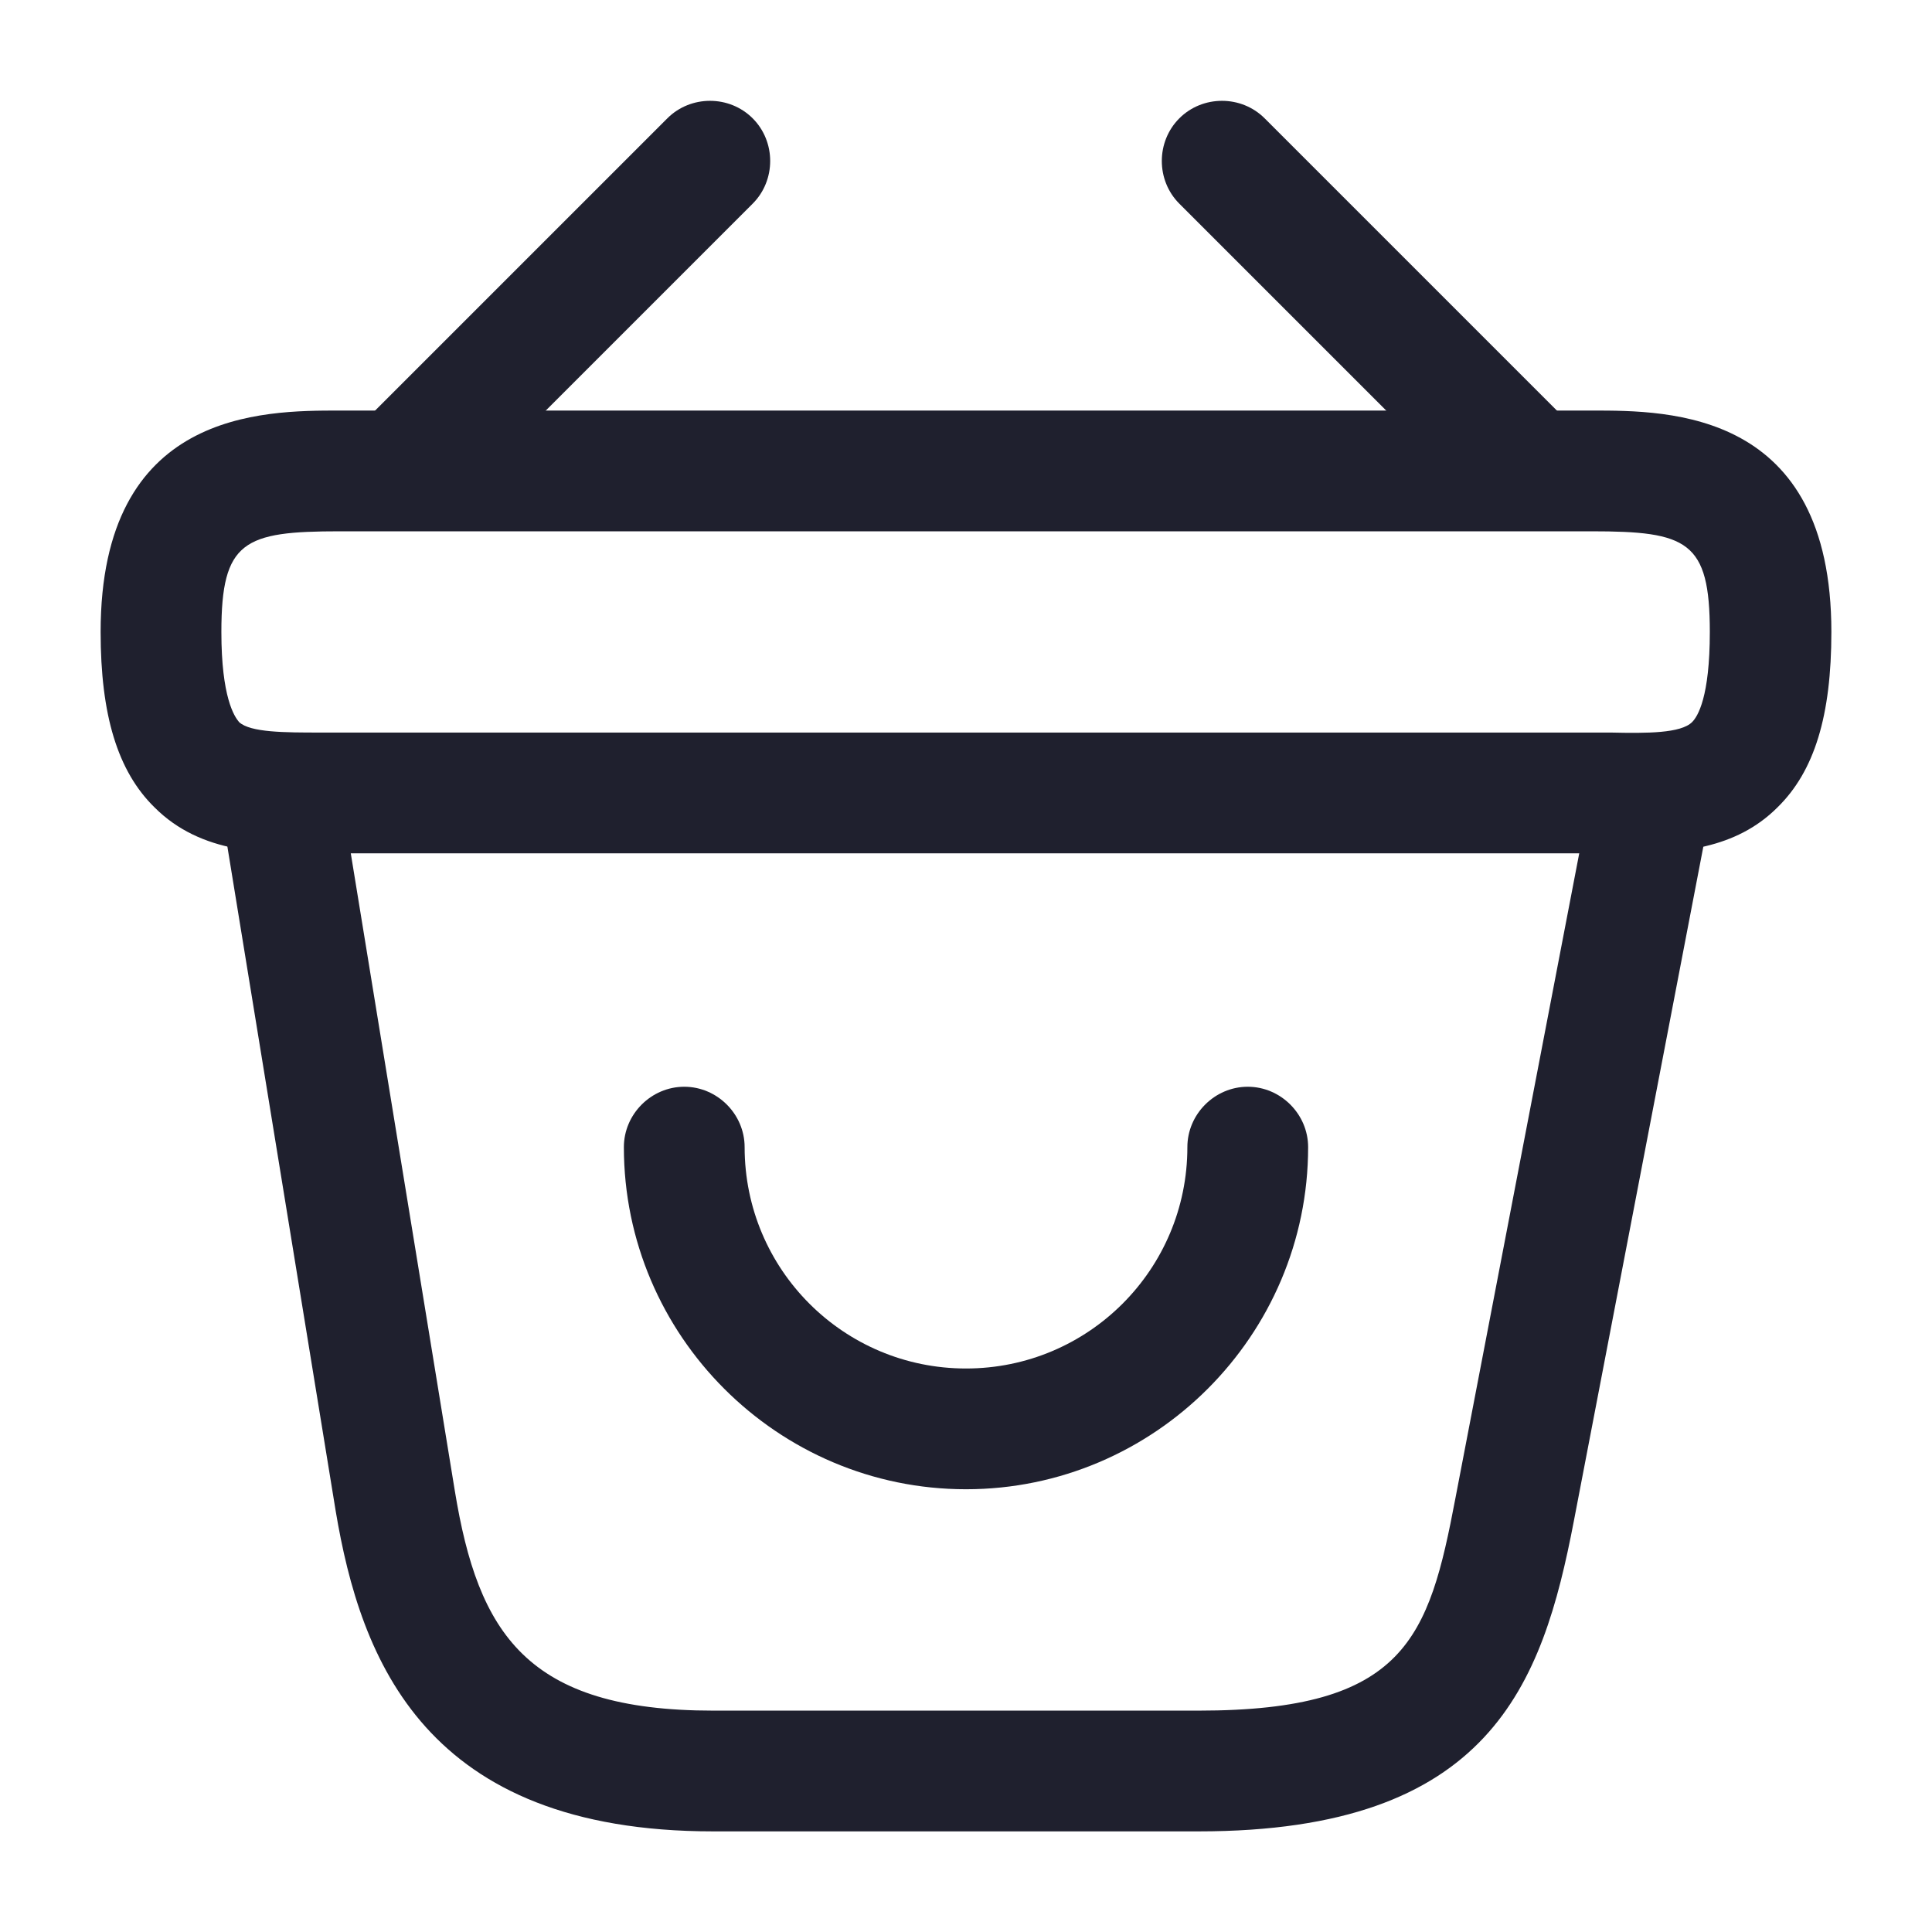
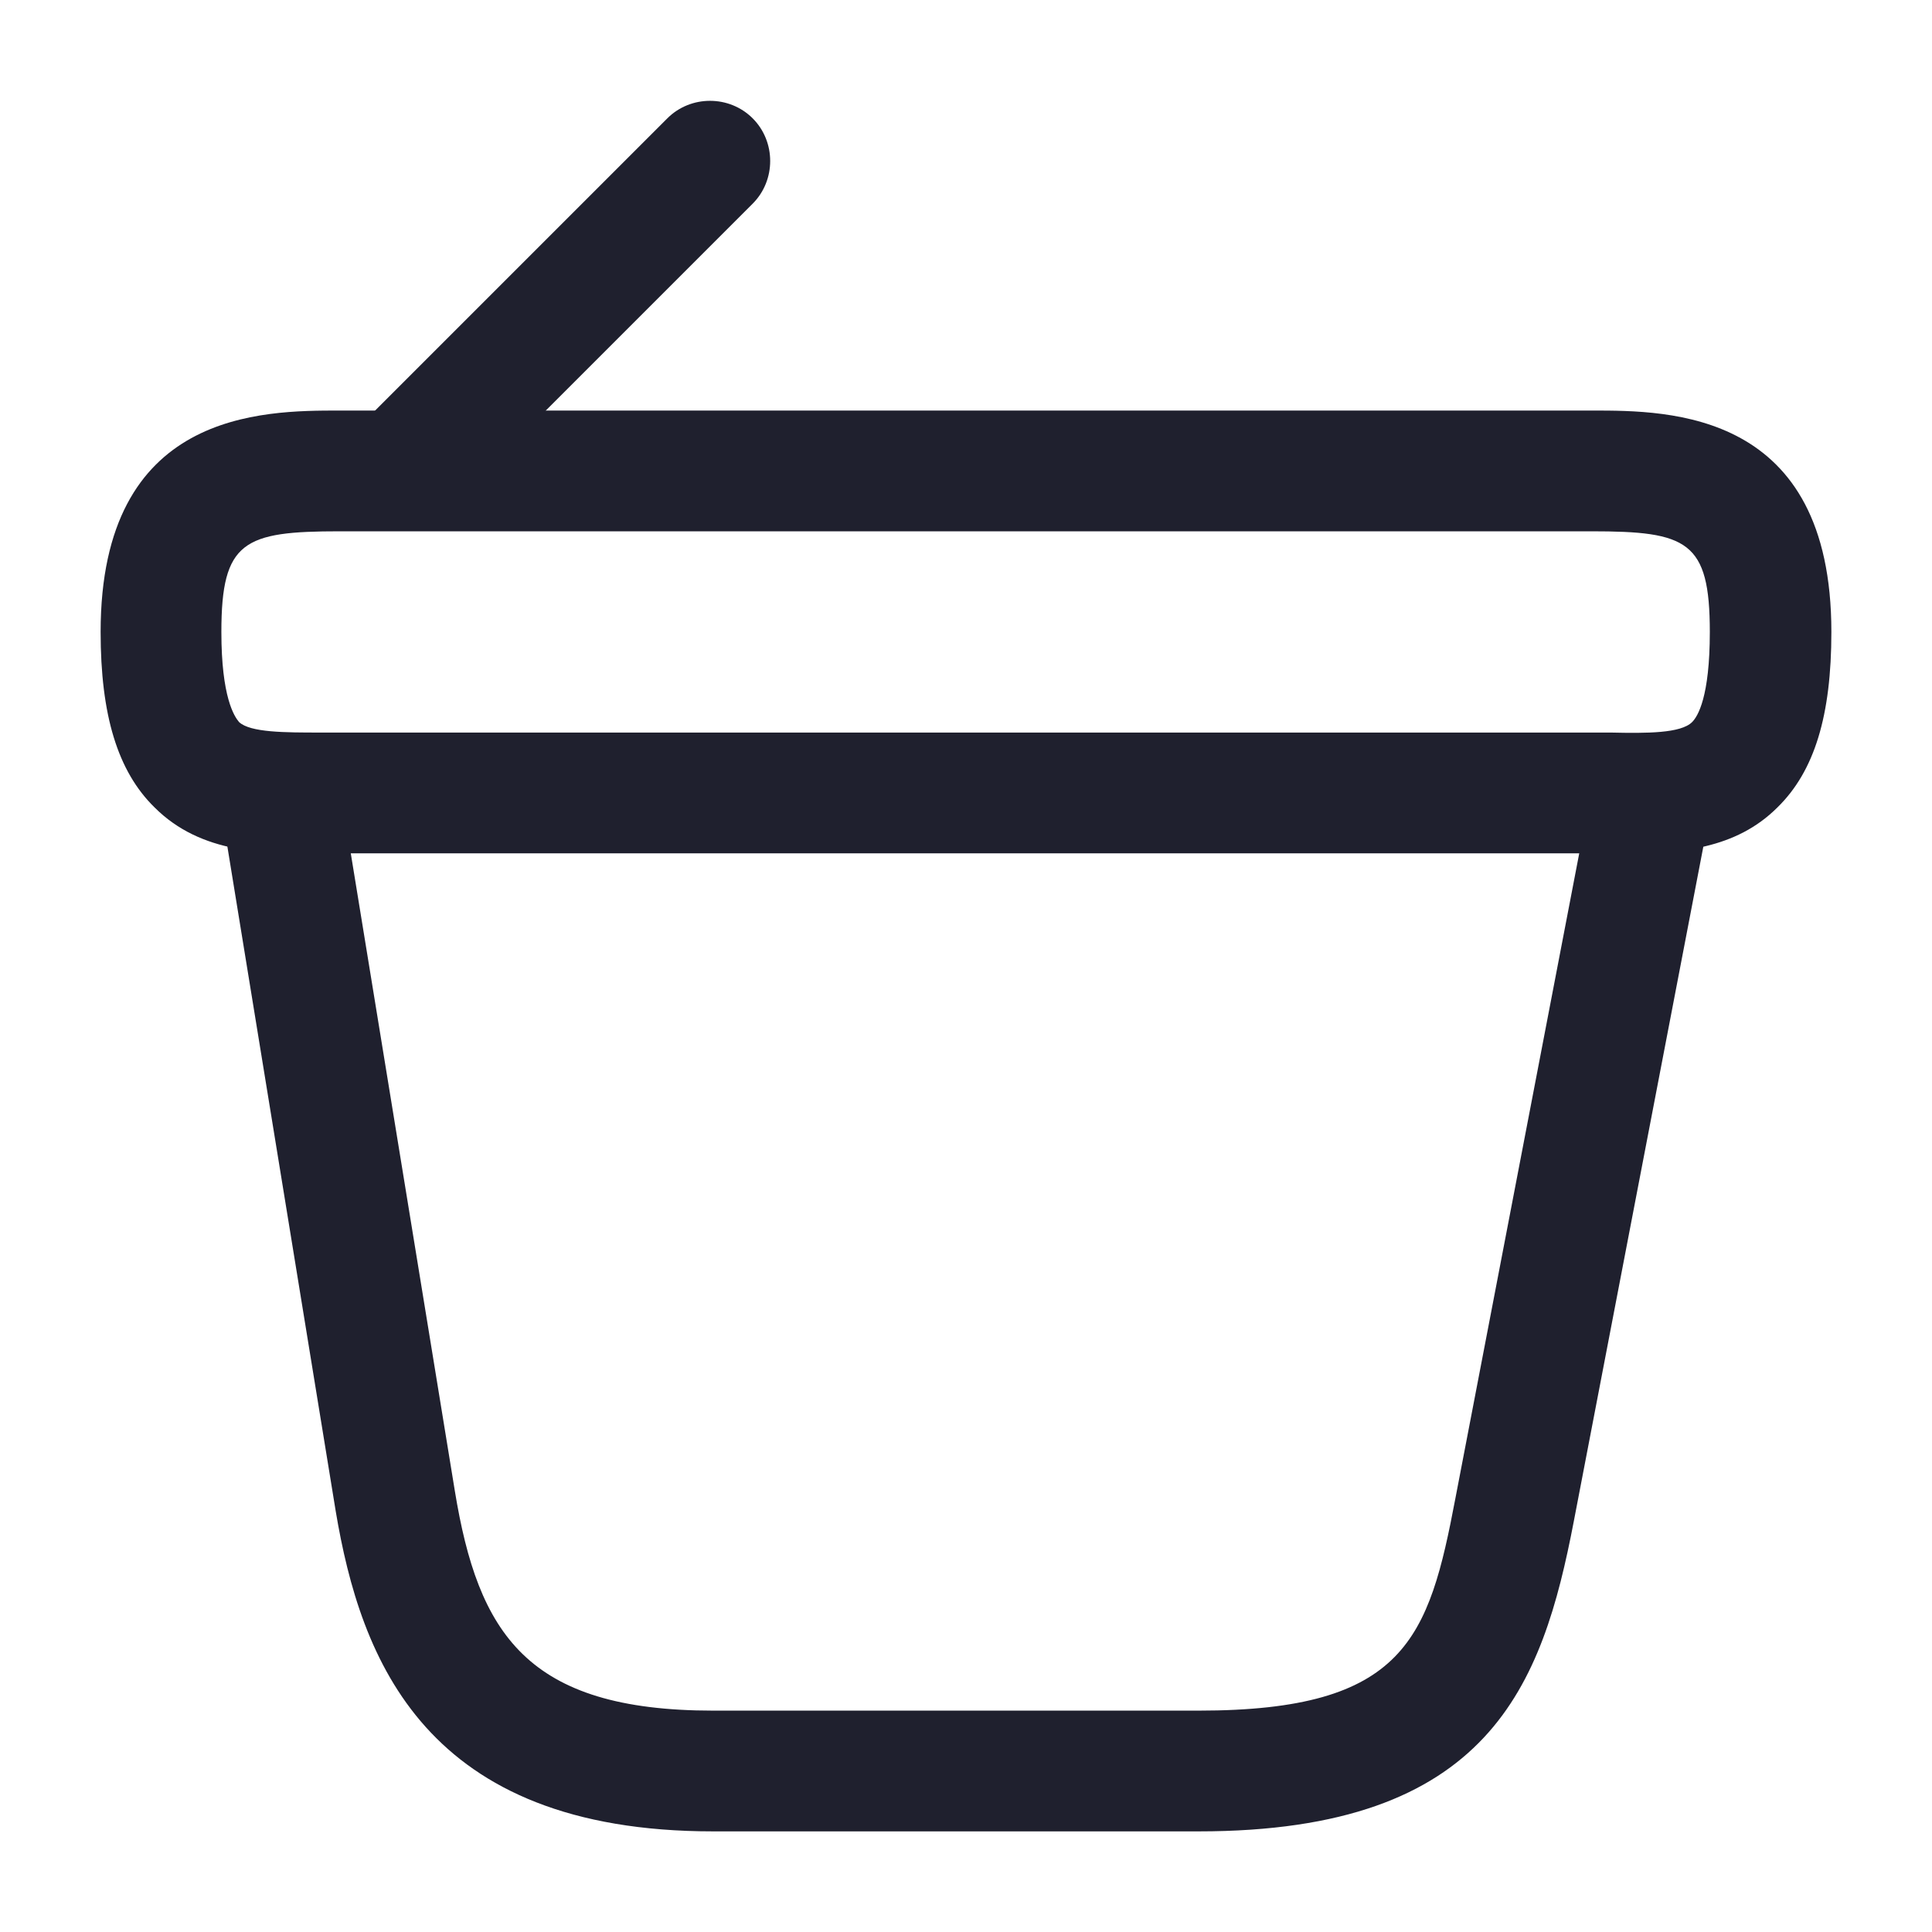
<svg xmlns="http://www.w3.org/2000/svg" width="24" height="24" viewBox="0 0 24 24" fill="none">
-   <path d="M12 18.5C9.66 18.5 7.75 16.59 7.75 14.25C7.75 13.84 8.09 13.5 8.5 13.5C8.91 13.5 9.25 13.84 9.25 14.25C9.25 15.77 10.48 17 12 17C13.52 17 14.75 15.77 14.75 14.25C14.75 13.84 15.09 13.5 15.5 13.5C15.91 13.5 16.25 13.84 16.25 14.25C16.25 16.59 14.34 18.5 12 18.5Z" fill="#1F202E" />
  <path d="M5.19 6.38C5 6.38 4.8 6.3 4.66 6.16C4.37 5.87 4.37 5.39 4.66 5.1L8.29 1.47C8.58 1.18 9.06 1.18 9.35 1.47C9.64 1.76 9.64 2.24 9.35 2.53L5.72 6.16C5.57 6.3 5.38 6.38 5.19 6.38Z" fill="#1F202E" />
-   <path d="M18.81 6.38C18.62 6.38 18.43 6.31 18.28 6.16L14.65 2.53C14.36 2.24 14.36 1.76 14.65 1.47C14.94 1.18 15.42 1.18 15.71 1.47L19.34 5.1C19.63 5.39 19.63 5.87 19.34 6.16C19.2 6.3 19 6.38 18.81 6.38Z" fill="#1F202E" />
  <path d="M20.21 10.6C20.14 10.6 20.07 10.6 20 10.6H19.77H4C3.3 10.61 2.5 10.61 1.92 10.03C1.46 9.58 1.25 8.88 1.25 7.85C1.25 5.1 3.26 5.1 4.22 5.1H19.78C20.74 5.1 22.75 5.1 22.75 7.85C22.75 8.89 22.54 9.58 22.08 10.03C21.56 10.55 20.86 10.6 20.21 10.6ZM4.22 9.1H20.01C20.46 9.11 20.88 9.11 21.02 8.97C21.09 8.9 21.24 8.66 21.24 7.85C21.24 6.72 20.96 6.6 19.77 6.6H4.22C3.03 6.6 2.75 6.72 2.75 7.85C2.75 8.66 2.91 8.9 2.97 8.97C3.11 9.1 3.54 9.1 3.98 9.1H4.22Z" fill="#1F202E" />
  <path d="M14.89 22.75H8.86C5.28 22.75 4.48 20.62 4.17 18.77L2.76 10.12C2.69 9.71 2.97 9.33 3.38 9.26C3.78 9.19 4.17 9.47 4.24 9.88L5.65 18.52C5.94 20.29 6.54 21.25 8.86 21.25H14.89C17.46 21.25 17.75 20.35 18.08 18.61L19.76 9.86C19.84 9.45 20.23 9.18 20.64 9.27C21.05 9.35 21.31 9.74 21.23 10.15L19.55 18.9C19.16 20.93 18.51 22.75 14.89 22.75Z" fill="#1F202E" />
</svg>